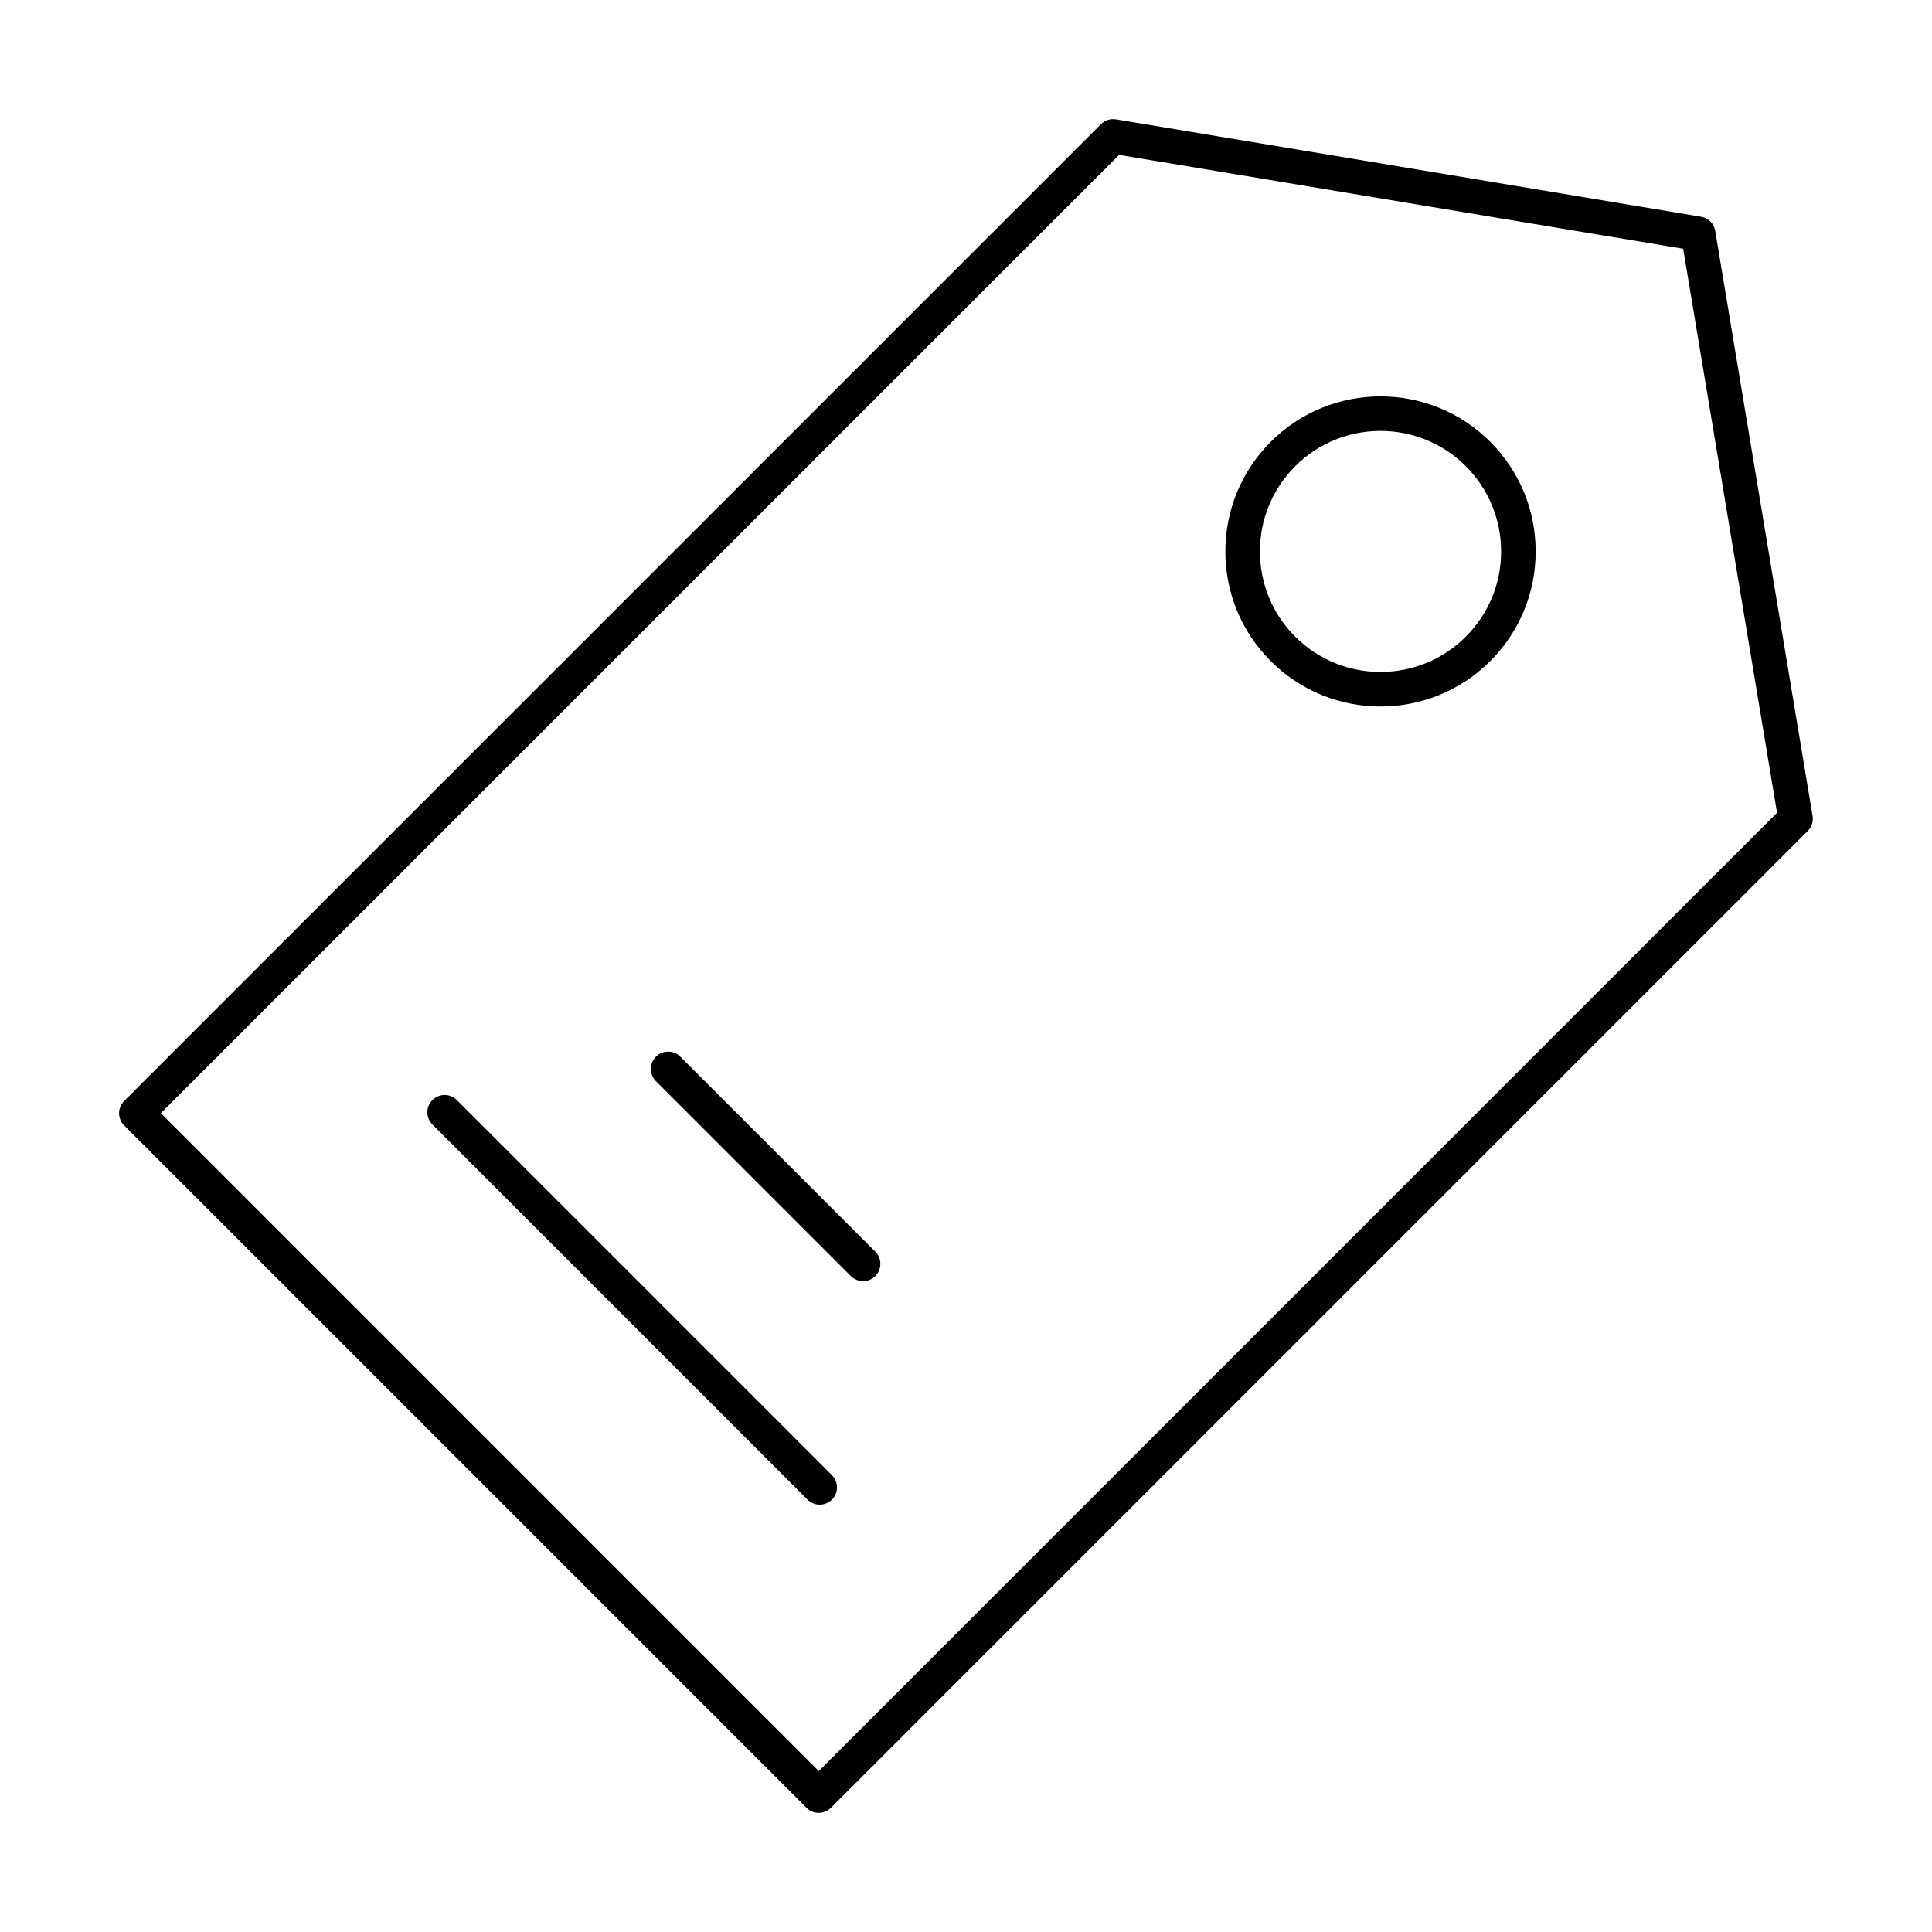
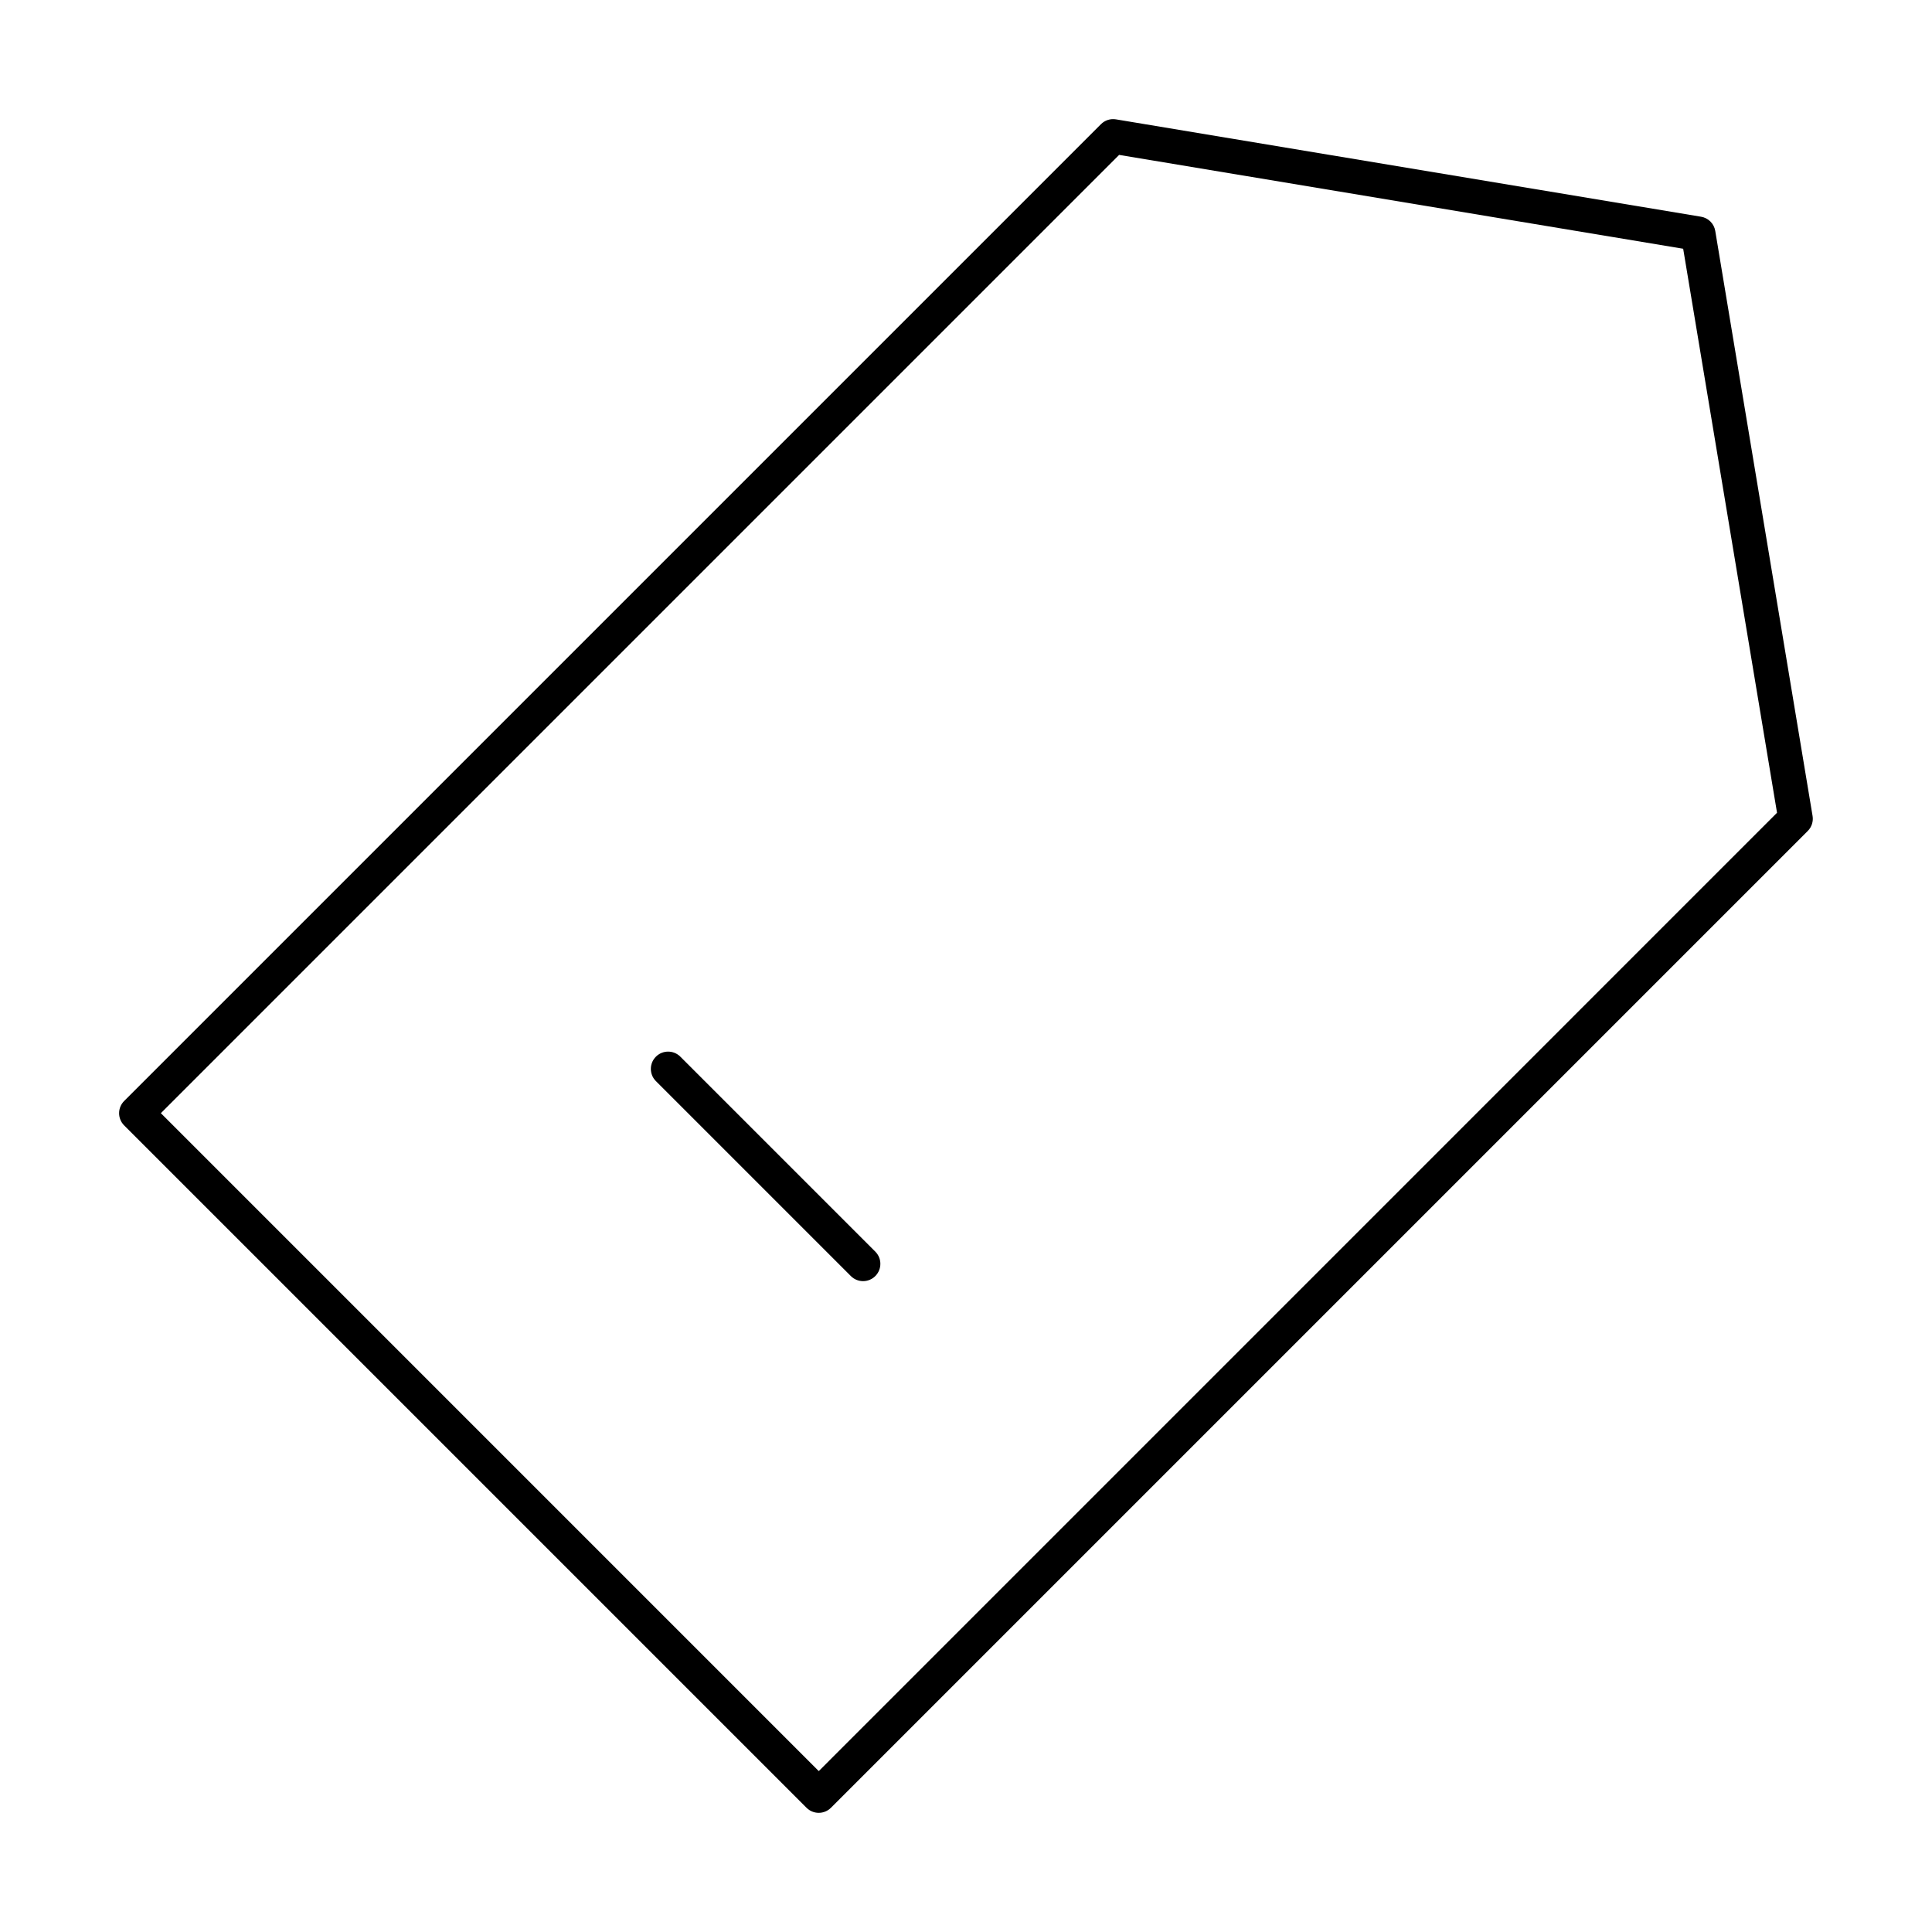
<svg xmlns="http://www.w3.org/2000/svg" fill="#000000" width="800px" height="800px" version="1.1" viewBox="144 144 512 512">
  <g>
    <path d="m598.56 205.2c-0.32-1.934-1.832-3.445-3.766-3.766l-155.04-25.801c-1.469-0.246-2.941 0.227-3.988 1.277l-258.86 258.86c-1.789 1.789-1.789 4.688 0 6.477l180.83 180.83c0.859 0.859 2.023 1.344 3.238 1.344s2.379-0.484 3.238-1.344l258.86-258.86c1.047-1.047 1.52-2.531 1.277-3.988zm-237.58 408.16-174.35-174.36 253.95-253.95 149.48 24.871 24.871 149.47z" />
-     <path d="m480.78 261.07c-7.766 7.766-12.047 18.094-12.047 29.074s4.281 21.305 12.047 29.066c8.016 8.016 18.543 12.023 29.074 12.023 10.523 0 21.055-4.008 29.066-12.023 7.766-7.766 12.047-18.086 12.047-29.066s-4.281-21.309-12.047-29.074c-16.031-16.031-42.109-16.023-58.141 0zm51.664 51.664c-12.469 12.461-32.734 12.453-45.188 0-6.035-6.035-9.363-14.059-9.363-22.594s3.328-16.559 9.363-22.598c6.231-6.231 14.41-9.344 22.594-9.344 8.184 0 16.367 3.113 22.598 9.344 6.035 6.039 9.363 14.062 9.363 22.598-0.004 8.539-3.332 16.562-9.367 22.594z" />
    <path d="m324.3 424.03c-1.789-1.789-4.688-1.789-6.477 0-1.789 1.789-1.789 4.688 0 6.477l51.664 51.664c0.895 0.895 2.066 1.344 3.238 1.344 1.172 0 2.344-0.449 3.238-1.344 1.789-1.789 1.789-4.688 0-6.477z" />
-     <path d="m265.07 435.53c-1.789-1.789-4.688-1.789-6.477 0-1.789 1.789-1.789 4.688 0 6.477l99.402 99.402c0.895 0.895 2.066 1.344 3.238 1.344s2.344-0.449 3.238-1.344c1.789-1.789 1.789-4.688 0-6.477z" />
  </g>
</svg>